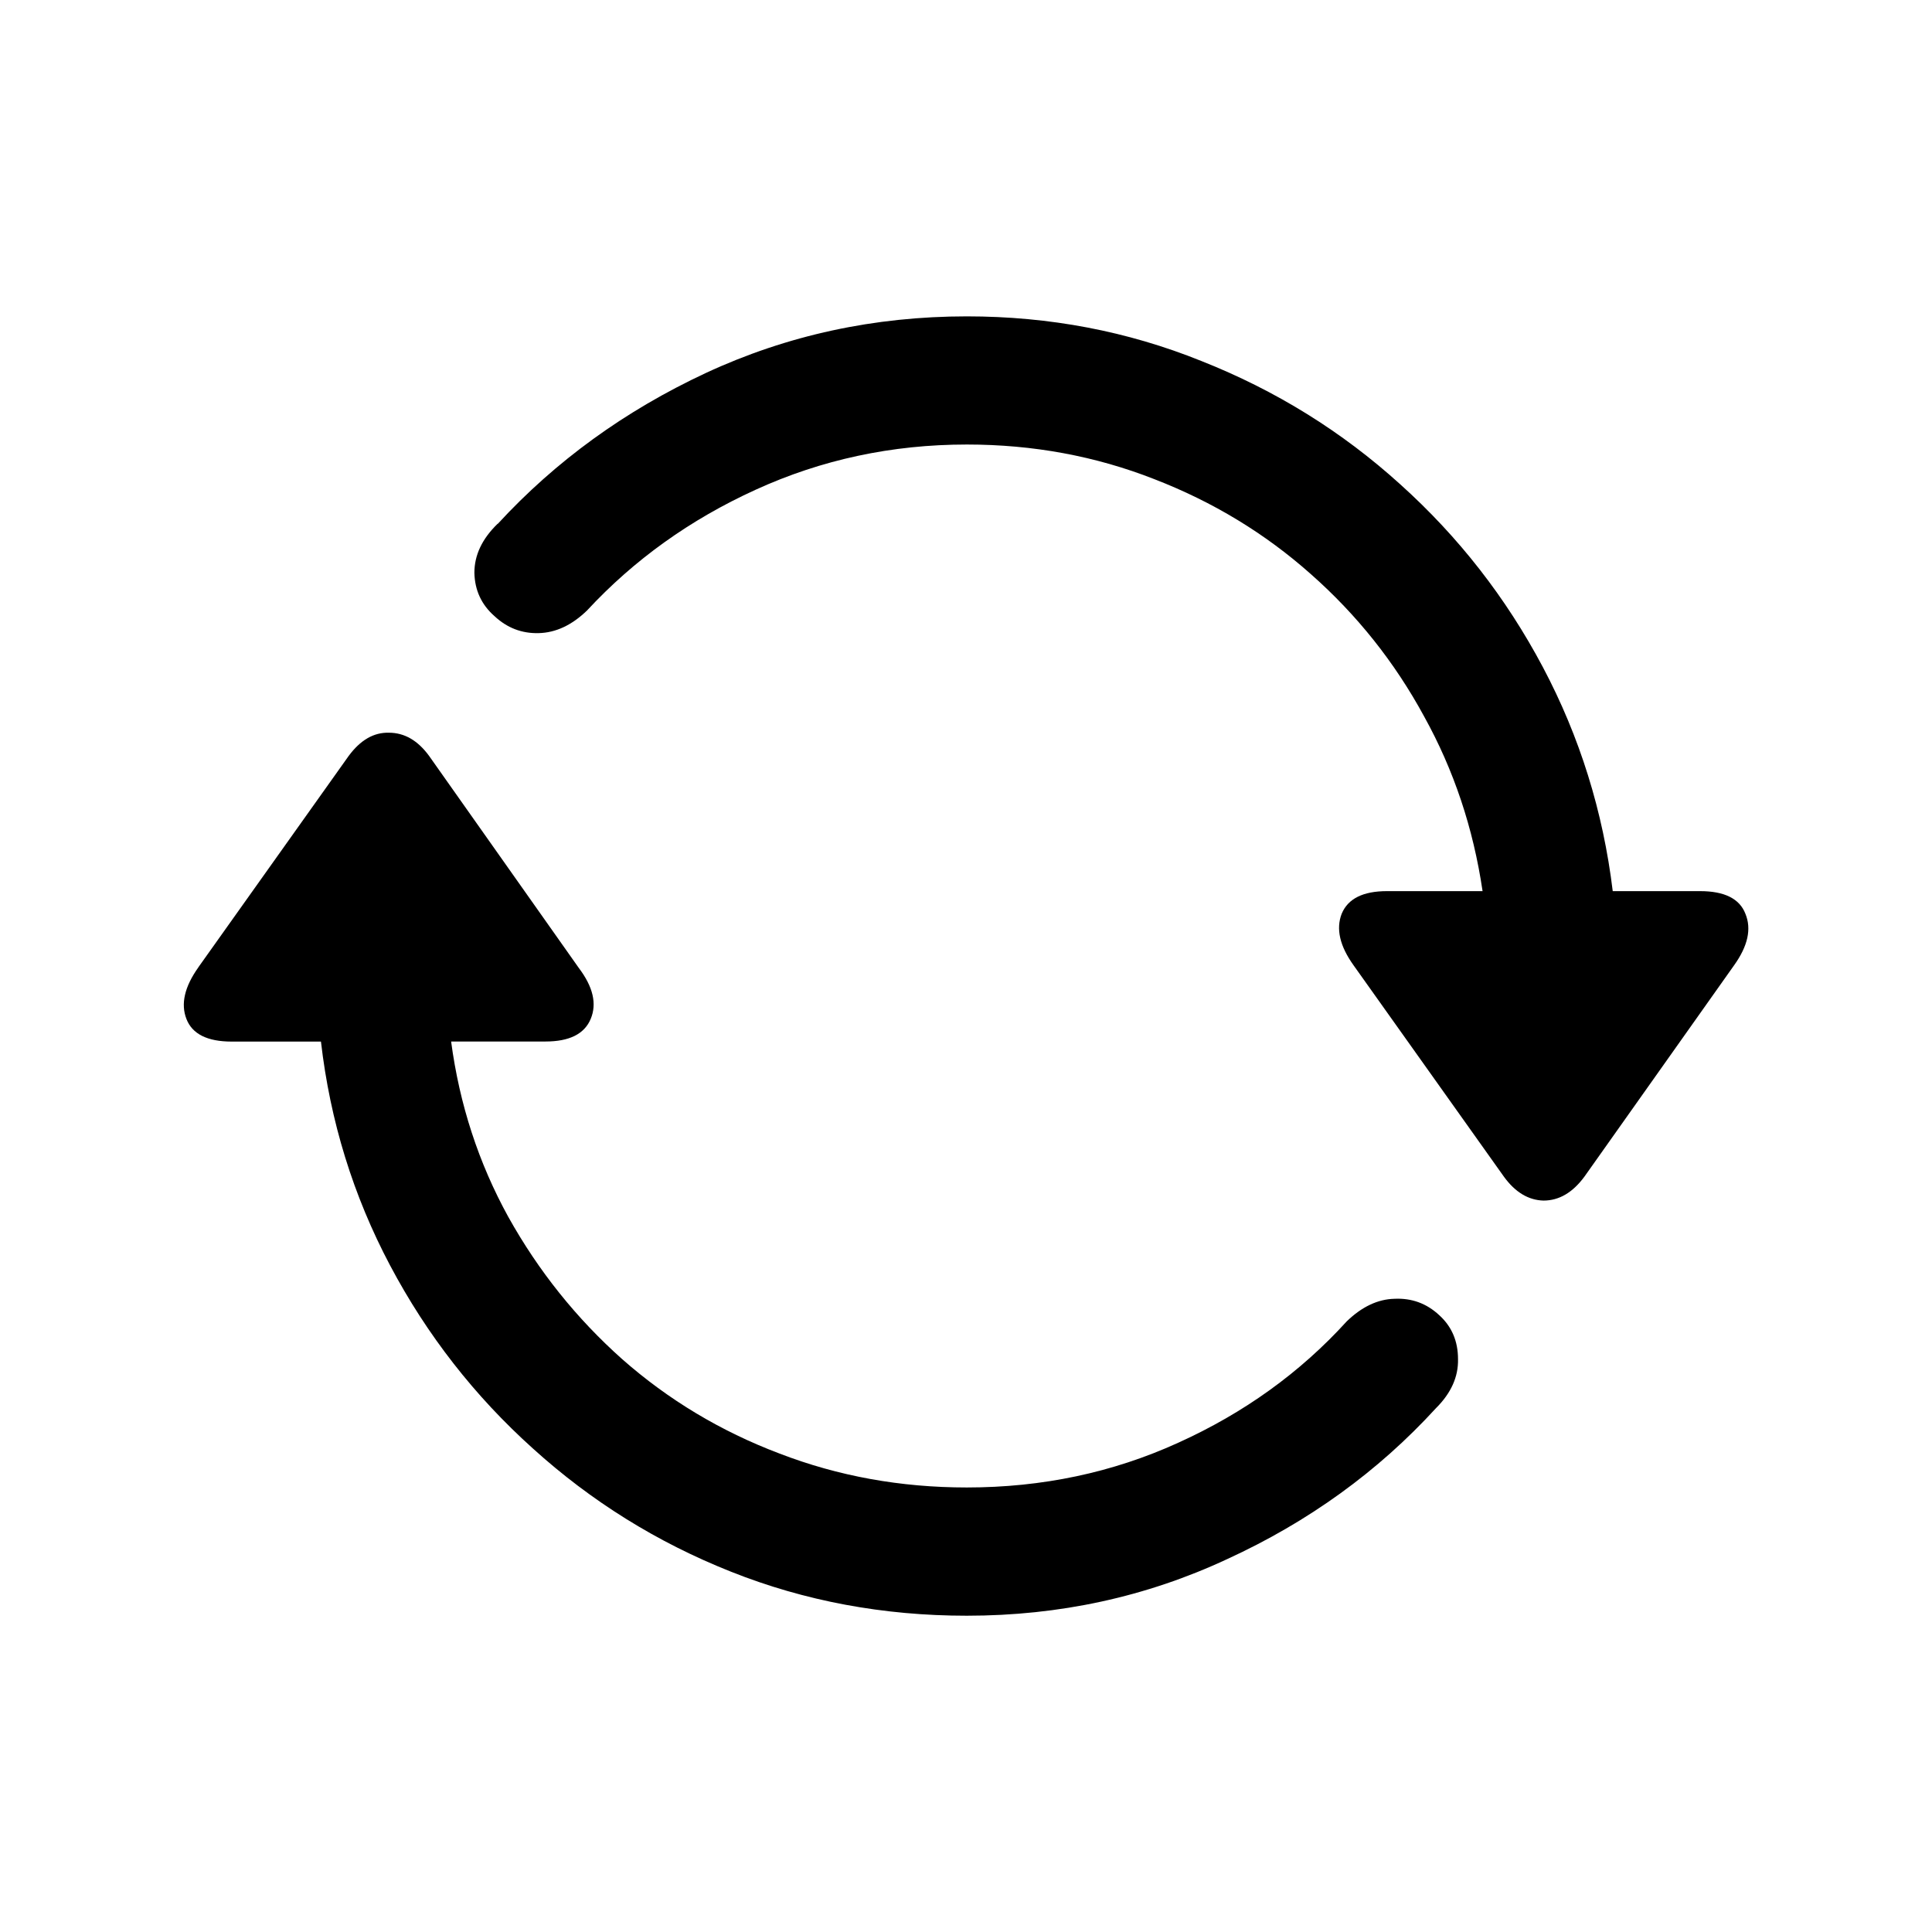
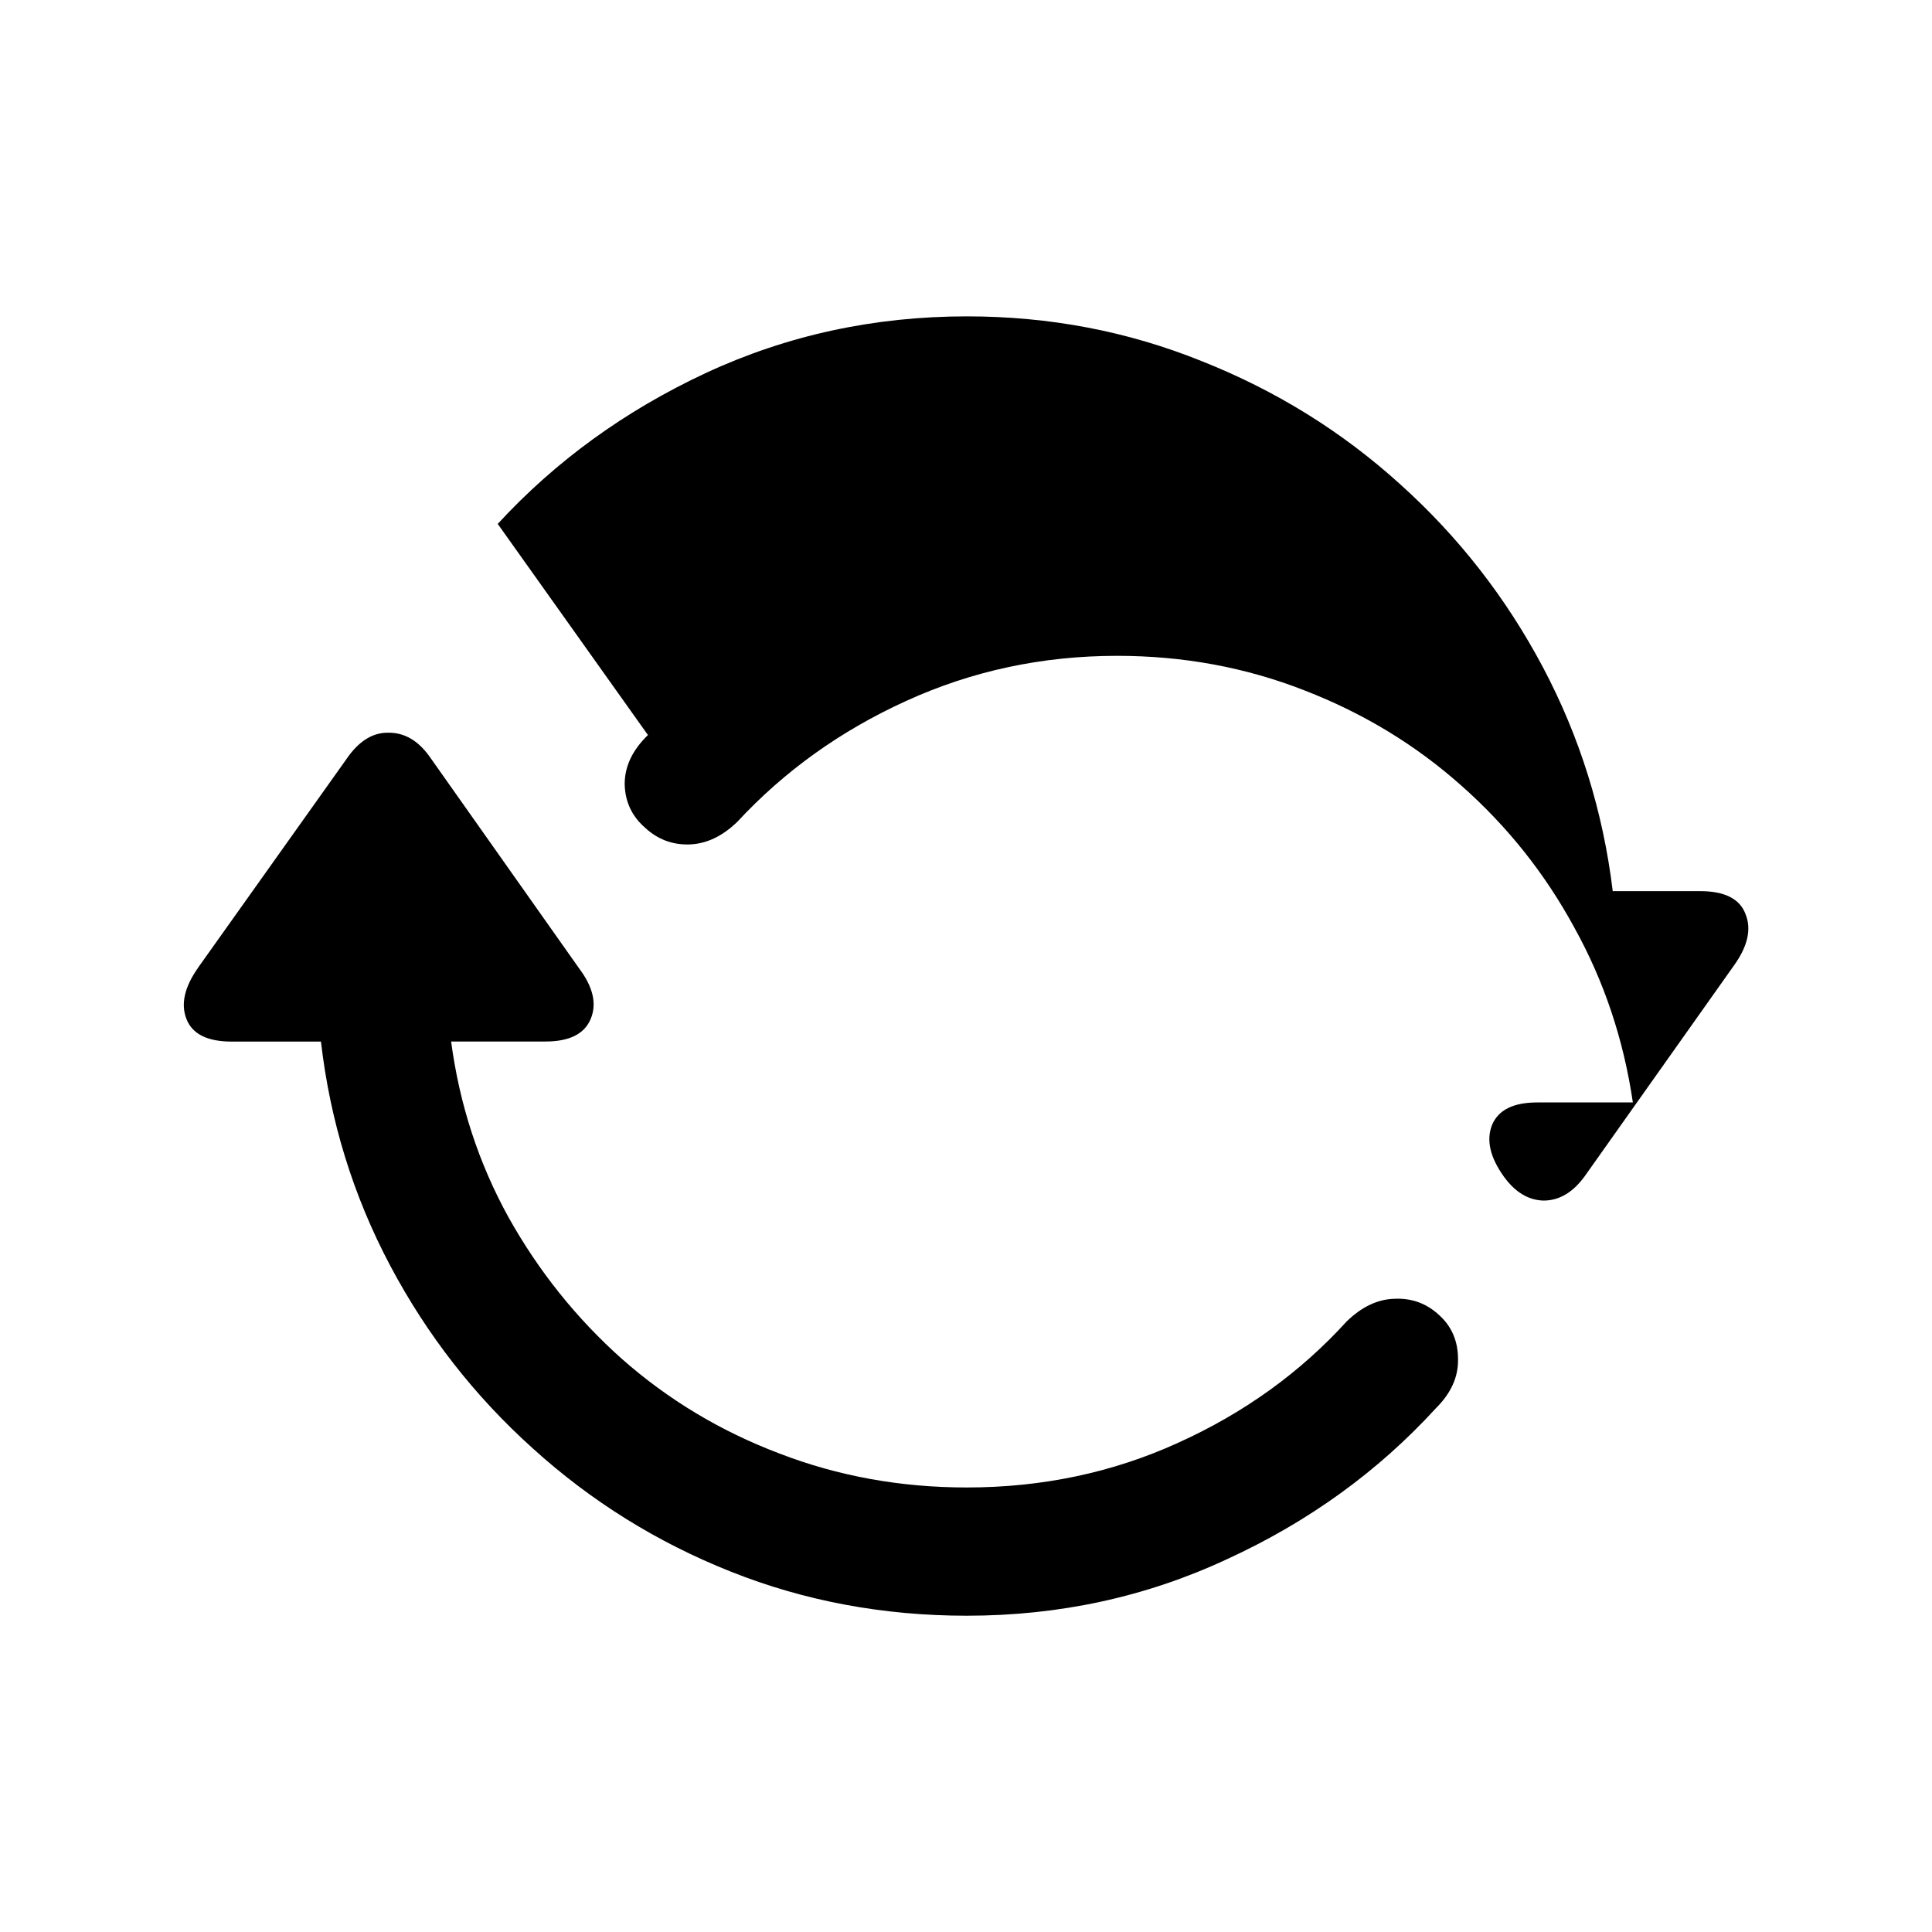
<svg xmlns="http://www.w3.org/2000/svg" fill="none" height="24" viewBox="0 0 24 24" width="24">
-   <path d="m2.464 12.016 1.867-2.625c.146-.198.312-.294.5-.289.193 0 .359.096.5.289l1.859 2.633c.177.234.227.445.148.633-.078.188-.266.281-.562.281h-1.172c.104.781.341 1.508.711 2.18.375.672.846 1.26 1.414 1.766.573.505 1.224.896 1.953 1.172.729.281 1.505.422 2.328.422.938 0 1.812-.185 2.625-.555.818-.37 1.516-.872 2.094-1.508.188-.182.386-.276.594-.281.213-.01.398.057.555.203.156.141.234.323.234.547.005.219-.086.422-.274.609-.719.786-1.583 1.411-2.594 1.875-1.005.469-2.083.703-3.234.703-1.036 0-2.013-.182-2.93-.547-.917-.364-1.737-.875-2.461-1.531-.724-.651-1.315-1.409-1.773-2.273-.458-.865-.745-1.792-.859-2.781h-1.109c-.302 0-.49-.094-.562-.281-.073-.187-.023-.401.148-.641zm3.719-5.508c.719-.781 1.581-1.406 2.586-1.875 1.01-.469 2.091-.703 3.242-.703 1.026 0 1.997.185 2.914.555.922.365 1.745.875 2.469 1.531.724.651 1.315 1.409 1.773 2.273.458.865.747 1.792.867 2.781h1.086c.302 0 .49.094.562.281.078.188.031.401-.141.641l-1.859 2.625c-.146.198-.315.297-.508.297-.188-.005-.352-.104-.492-.297l-1.867-2.625c-.172-.24-.221-.453-.148-.641.078-.188.266-.281.562-.281h1.188c-.115-.781-.357-1.505-.727-2.172-.365-.672-.833-1.26-1.406-1.766-.568-.505-1.216-.898-1.945-1.18-.729-.286-1.505-.43-2.328-.43-.932 0-1.807.188-2.625.562-.812.37-1.51.87-2.094 1.5-.188.182-.388.276-.602.281-.208.005-.391-.065-.547-.211-.161-.141-.245-.32-.25-.539 0-.219.096-.422.289-.609z" fill="#000" />
+   <path d="m2.464 12.016 1.867-2.625c.146-.198.312-.294.5-.289.193 0 .359.096.5.289l1.859 2.633c.177.234.227.445.148.633-.078.188-.266.281-.562.281h-1.172c.104.781.341 1.508.711 2.18.375.672.846 1.26 1.414 1.766.573.505 1.224.896 1.953 1.172.729.281 1.505.422 2.328.422.938 0 1.812-.185 2.625-.555.818-.37 1.516-.872 2.094-1.508.188-.182.386-.276.594-.281.213-.01.398.057.555.203.156.141.234.323.234.547.005.219-.086.422-.274.609-.719.786-1.583 1.411-2.594 1.875-1.005.469-2.083.703-3.234.703-1.036 0-2.013-.182-2.93-.547-.917-.364-1.737-.875-2.461-1.531-.724-.651-1.315-1.409-1.773-2.273-.458-.865-.745-1.792-.859-2.781h-1.109c-.302 0-.49-.094-.562-.281-.073-.187-.023-.401.148-.641zm3.719-5.508c.719-.781 1.581-1.406 2.586-1.875 1.01-.469 2.091-.703 3.242-.703 1.026 0 1.997.185 2.914.555.922.365 1.745.875 2.469 1.531.724.651 1.315 1.409 1.773 2.273.458.865.747 1.792.867 2.781h1.086c.302 0 .49.094.562.281.078.188.031.401-.141.641l-1.859 2.625c-.146.198-.315.297-.508.297-.188-.005-.352-.104-.492-.297c-.172-.24-.221-.453-.148-.641.078-.188.266-.281.562-.281h1.188c-.115-.781-.357-1.505-.727-2.172-.365-.672-.833-1.26-1.406-1.766-.568-.505-1.216-.898-1.945-1.18-.729-.286-1.505-.43-2.328-.43-.932 0-1.807.188-2.625.562-.812.37-1.51.87-2.094 1.5-.188.182-.388.276-.602.281-.208.005-.391-.065-.547-.211-.161-.141-.245-.32-.25-.539 0-.219.096-.422.289-.609z" fill="#000" />
</svg>